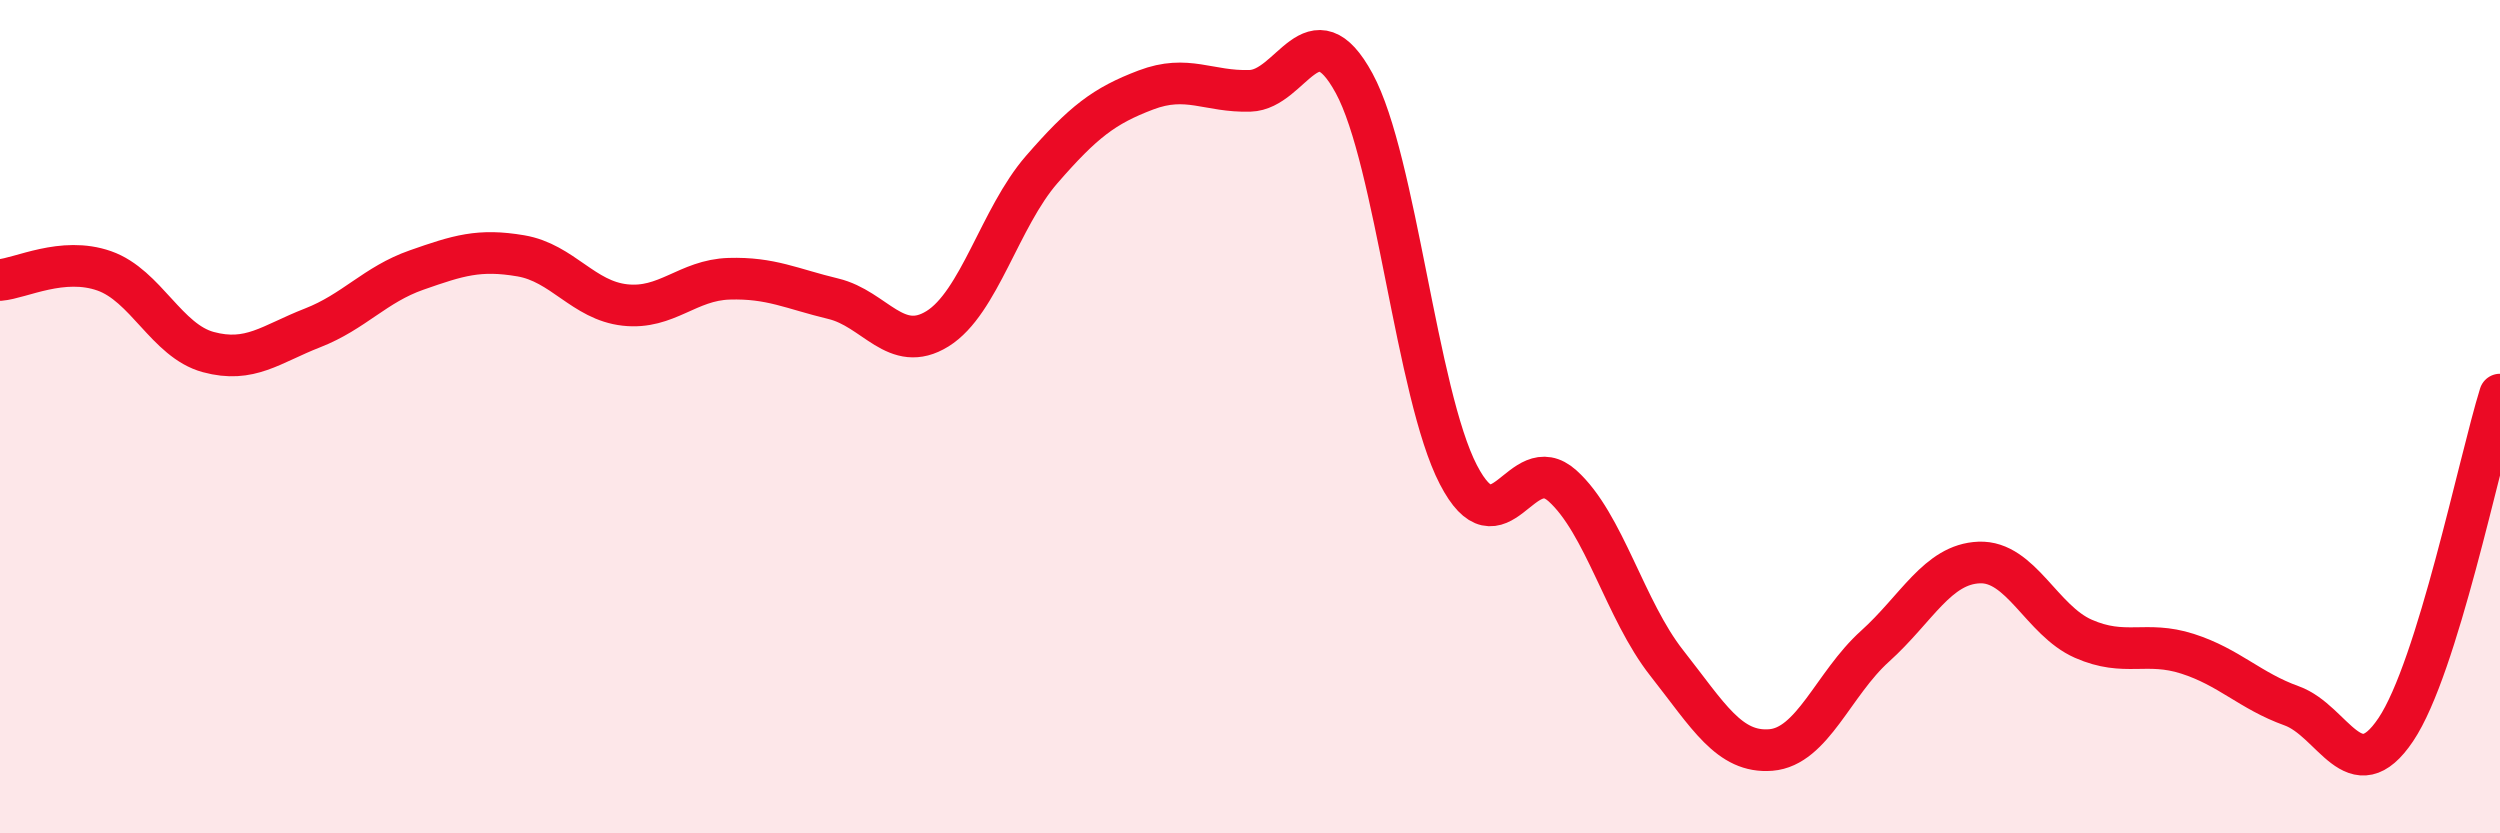
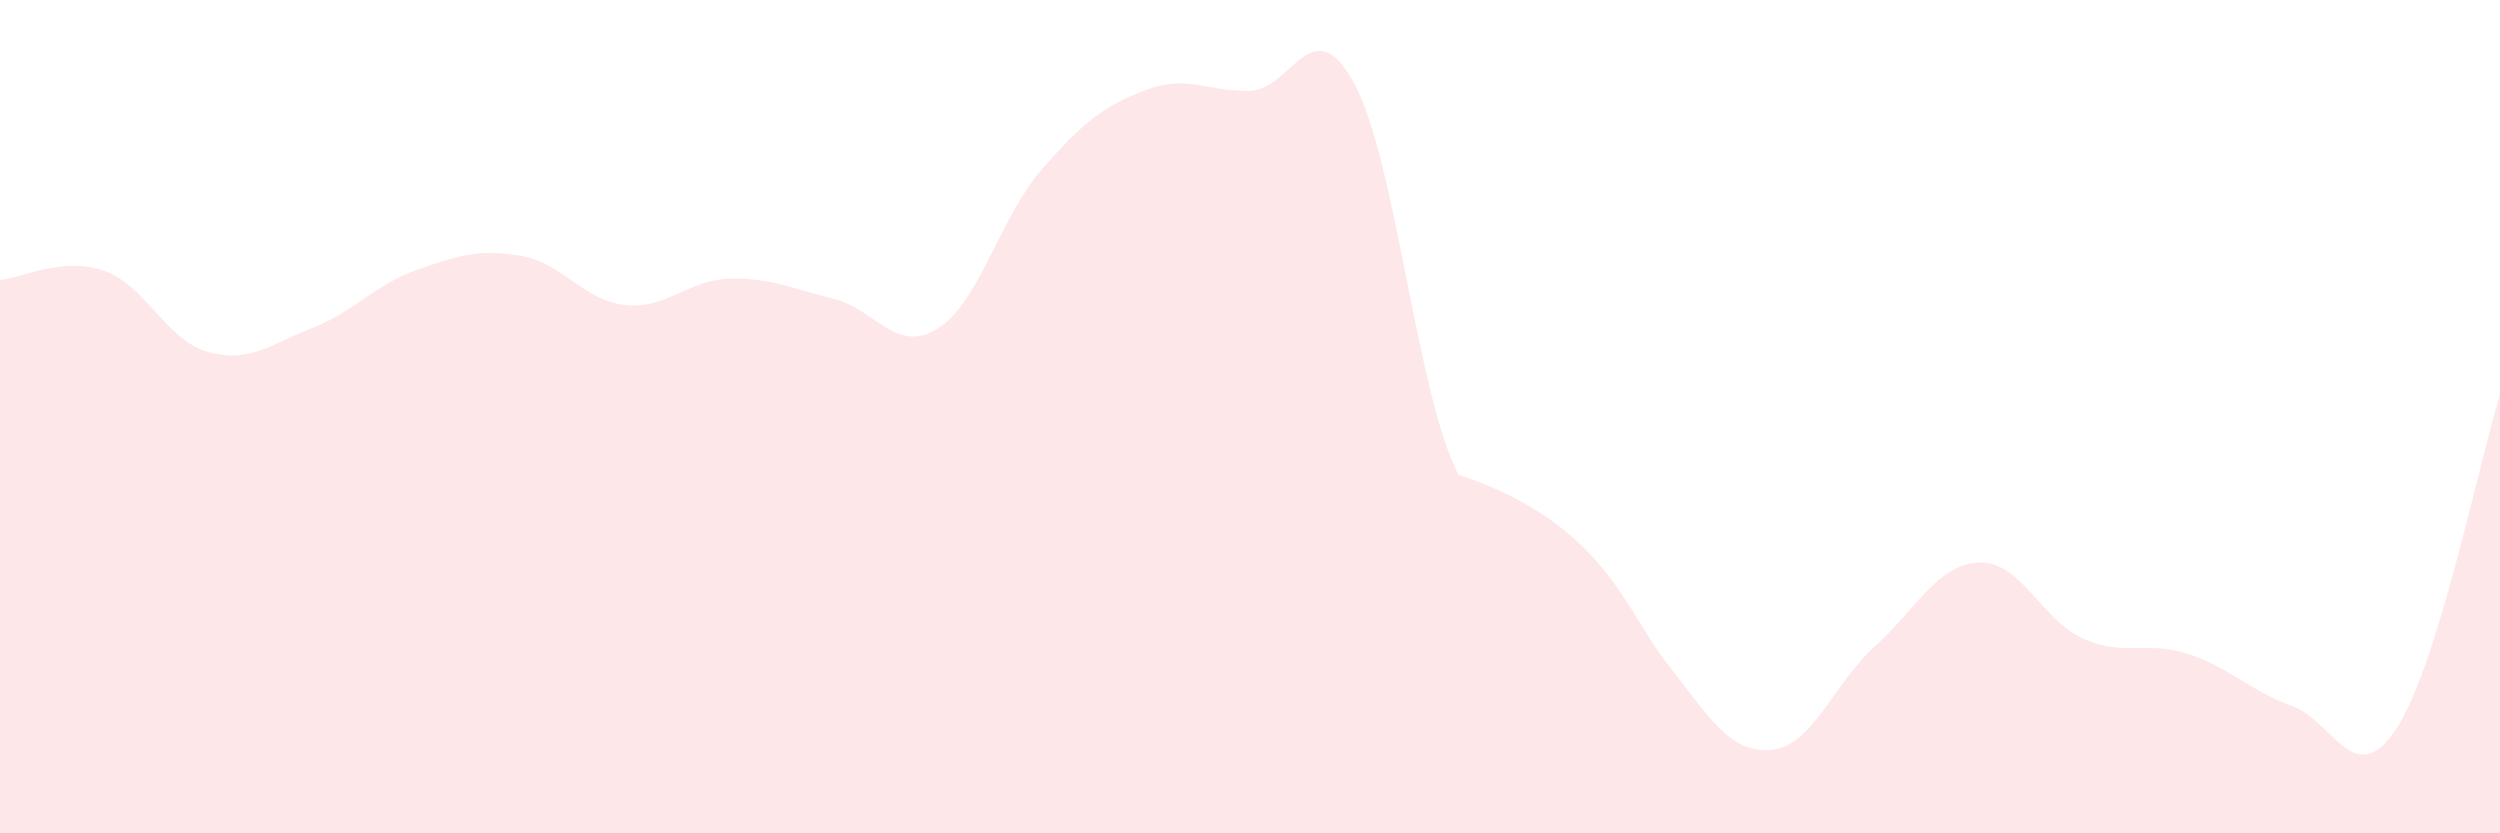
<svg xmlns="http://www.w3.org/2000/svg" width="60" height="20" viewBox="0 0 60 20">
-   <path d="M 0,6.72 C 0.5,6.68 1.5,6.15 2.5,6.5 C 3.5,6.85 4,8.18 5,8.45 C 6,8.72 6.5,8.26 7.5,7.87 C 8.5,7.48 9,6.83 10,6.48 C 11,6.13 11.5,5.97 12.5,6.14 C 13.5,6.31 14,7.21 15,7.32 C 16,7.43 16.5,6.72 17.5,6.69 C 18.5,6.66 19,6.93 20,7.17 C 21,7.41 21.5,8.51 22.5,7.89 C 23.5,7.27 24,5.22 25,4.07 C 26,2.92 26.5,2.54 27.5,2.16 C 28.5,1.78 29,2.21 30,2.18 C 31,2.15 31.5,0.16 32.5,2 C 33.5,3.84 34,9.46 35,11.39 C 36,13.32 36.5,10.76 37.5,11.66 C 38.5,12.56 39,14.64 40,15.91 C 41,17.18 41.5,18.08 42.5,18 C 43.5,17.92 44,16.41 45,15.51 C 46,14.61 46.5,13.54 47.5,13.5 C 48.5,13.46 49,14.89 50,15.33 C 51,15.77 51.5,15.37 52.5,15.69 C 53.5,16.01 54,16.58 55,16.94 C 56,17.3 56.5,19 57.5,17.51 C 58.5,16.02 59.5,11.08 60,9.47L60 20L0 20Z" fill="#EB0A25" opacity="0.1" stroke-linecap="round" stroke-linejoin="round" />
-   <path d="M 0,6.72 C 0.5,6.68 1.5,6.15 2.5,6.5 C 3.5,6.85 4,8.18 5,8.45 C 6,8.72 6.5,8.26 7.5,7.87 C 8.5,7.48 9,6.83 10,6.48 C 11,6.13 11.5,5.97 12.5,6.14 C 13.5,6.31 14,7.21 15,7.32 C 16,7.43 16.5,6.72 17.5,6.69 C 18.5,6.66 19,6.93 20,7.17 C 21,7.41 21.5,8.51 22.5,7.89 C 23.5,7.27 24,5.22 25,4.07 C 26,2.92 26.5,2.54 27.5,2.16 C 28.5,1.78 29,2.21 30,2.18 C 31,2.15 31.5,0.16 32.5,2 C 33.5,3.84 34,9.46 35,11.39 C 36,13.32 36.5,10.76 37.5,11.66 C 38.5,12.56 39,14.64 40,15.91 C 41,17.18 41.5,18.08 42.5,18 C 43.5,17.92 44,16.41 45,15.51 C 46,14.61 46.5,13.54 47.5,13.5 C 48.5,13.46 49,14.89 50,15.33 C 51,15.77 51.5,15.37 52.5,15.69 C 53.5,16.01 54,16.58 55,16.94 C 56,17.3 56.5,19 57.5,17.51 C 58.5,16.02 59.5,11.08 60,9.47" stroke="#EB0A25" stroke-width="1" fill="none" stroke-linecap="round" stroke-linejoin="round" />
+   <path d="M 0,6.72 C 0.5,6.68 1.5,6.15 2.5,6.5 C 3.5,6.85 4,8.18 5,8.45 C 6,8.72 6.5,8.26 7.5,7.87 C 8.5,7.48 9,6.83 10,6.48 C 11,6.13 11.5,5.97 12.5,6.14 C 13.5,6.31 14,7.21 15,7.32 C 16,7.43 16.5,6.72 17.5,6.69 C 18.5,6.66 19,6.93 20,7.17 C 21,7.41 21.5,8.51 22.5,7.89 C 23.5,7.27 24,5.22 25,4.07 C 26,2.92 26.5,2.54 27.5,2.16 C 28.5,1.78 29,2.21 30,2.18 C 31,2.15 31.5,0.16 32.5,2 C 33.5,3.84 34,9.46 35,11.39 C 38.5,12.56 39,14.64 40,15.91 C 41,17.18 41.5,18.08 42.5,18 C 43.5,17.92 44,16.41 45,15.51 C 46,14.61 46.5,13.54 47.5,13.5 C 48.5,13.46 49,14.89 50,15.33 C 51,15.77 51.5,15.37 52.5,15.69 C 53.5,16.01 54,16.58 55,16.94 C 56,17.3 56.5,19 57.5,17.51 C 58.5,16.02 59.5,11.08 60,9.47L60 20L0 20Z" fill="#EB0A25" opacity="0.1" stroke-linecap="round" stroke-linejoin="round" />
</svg>